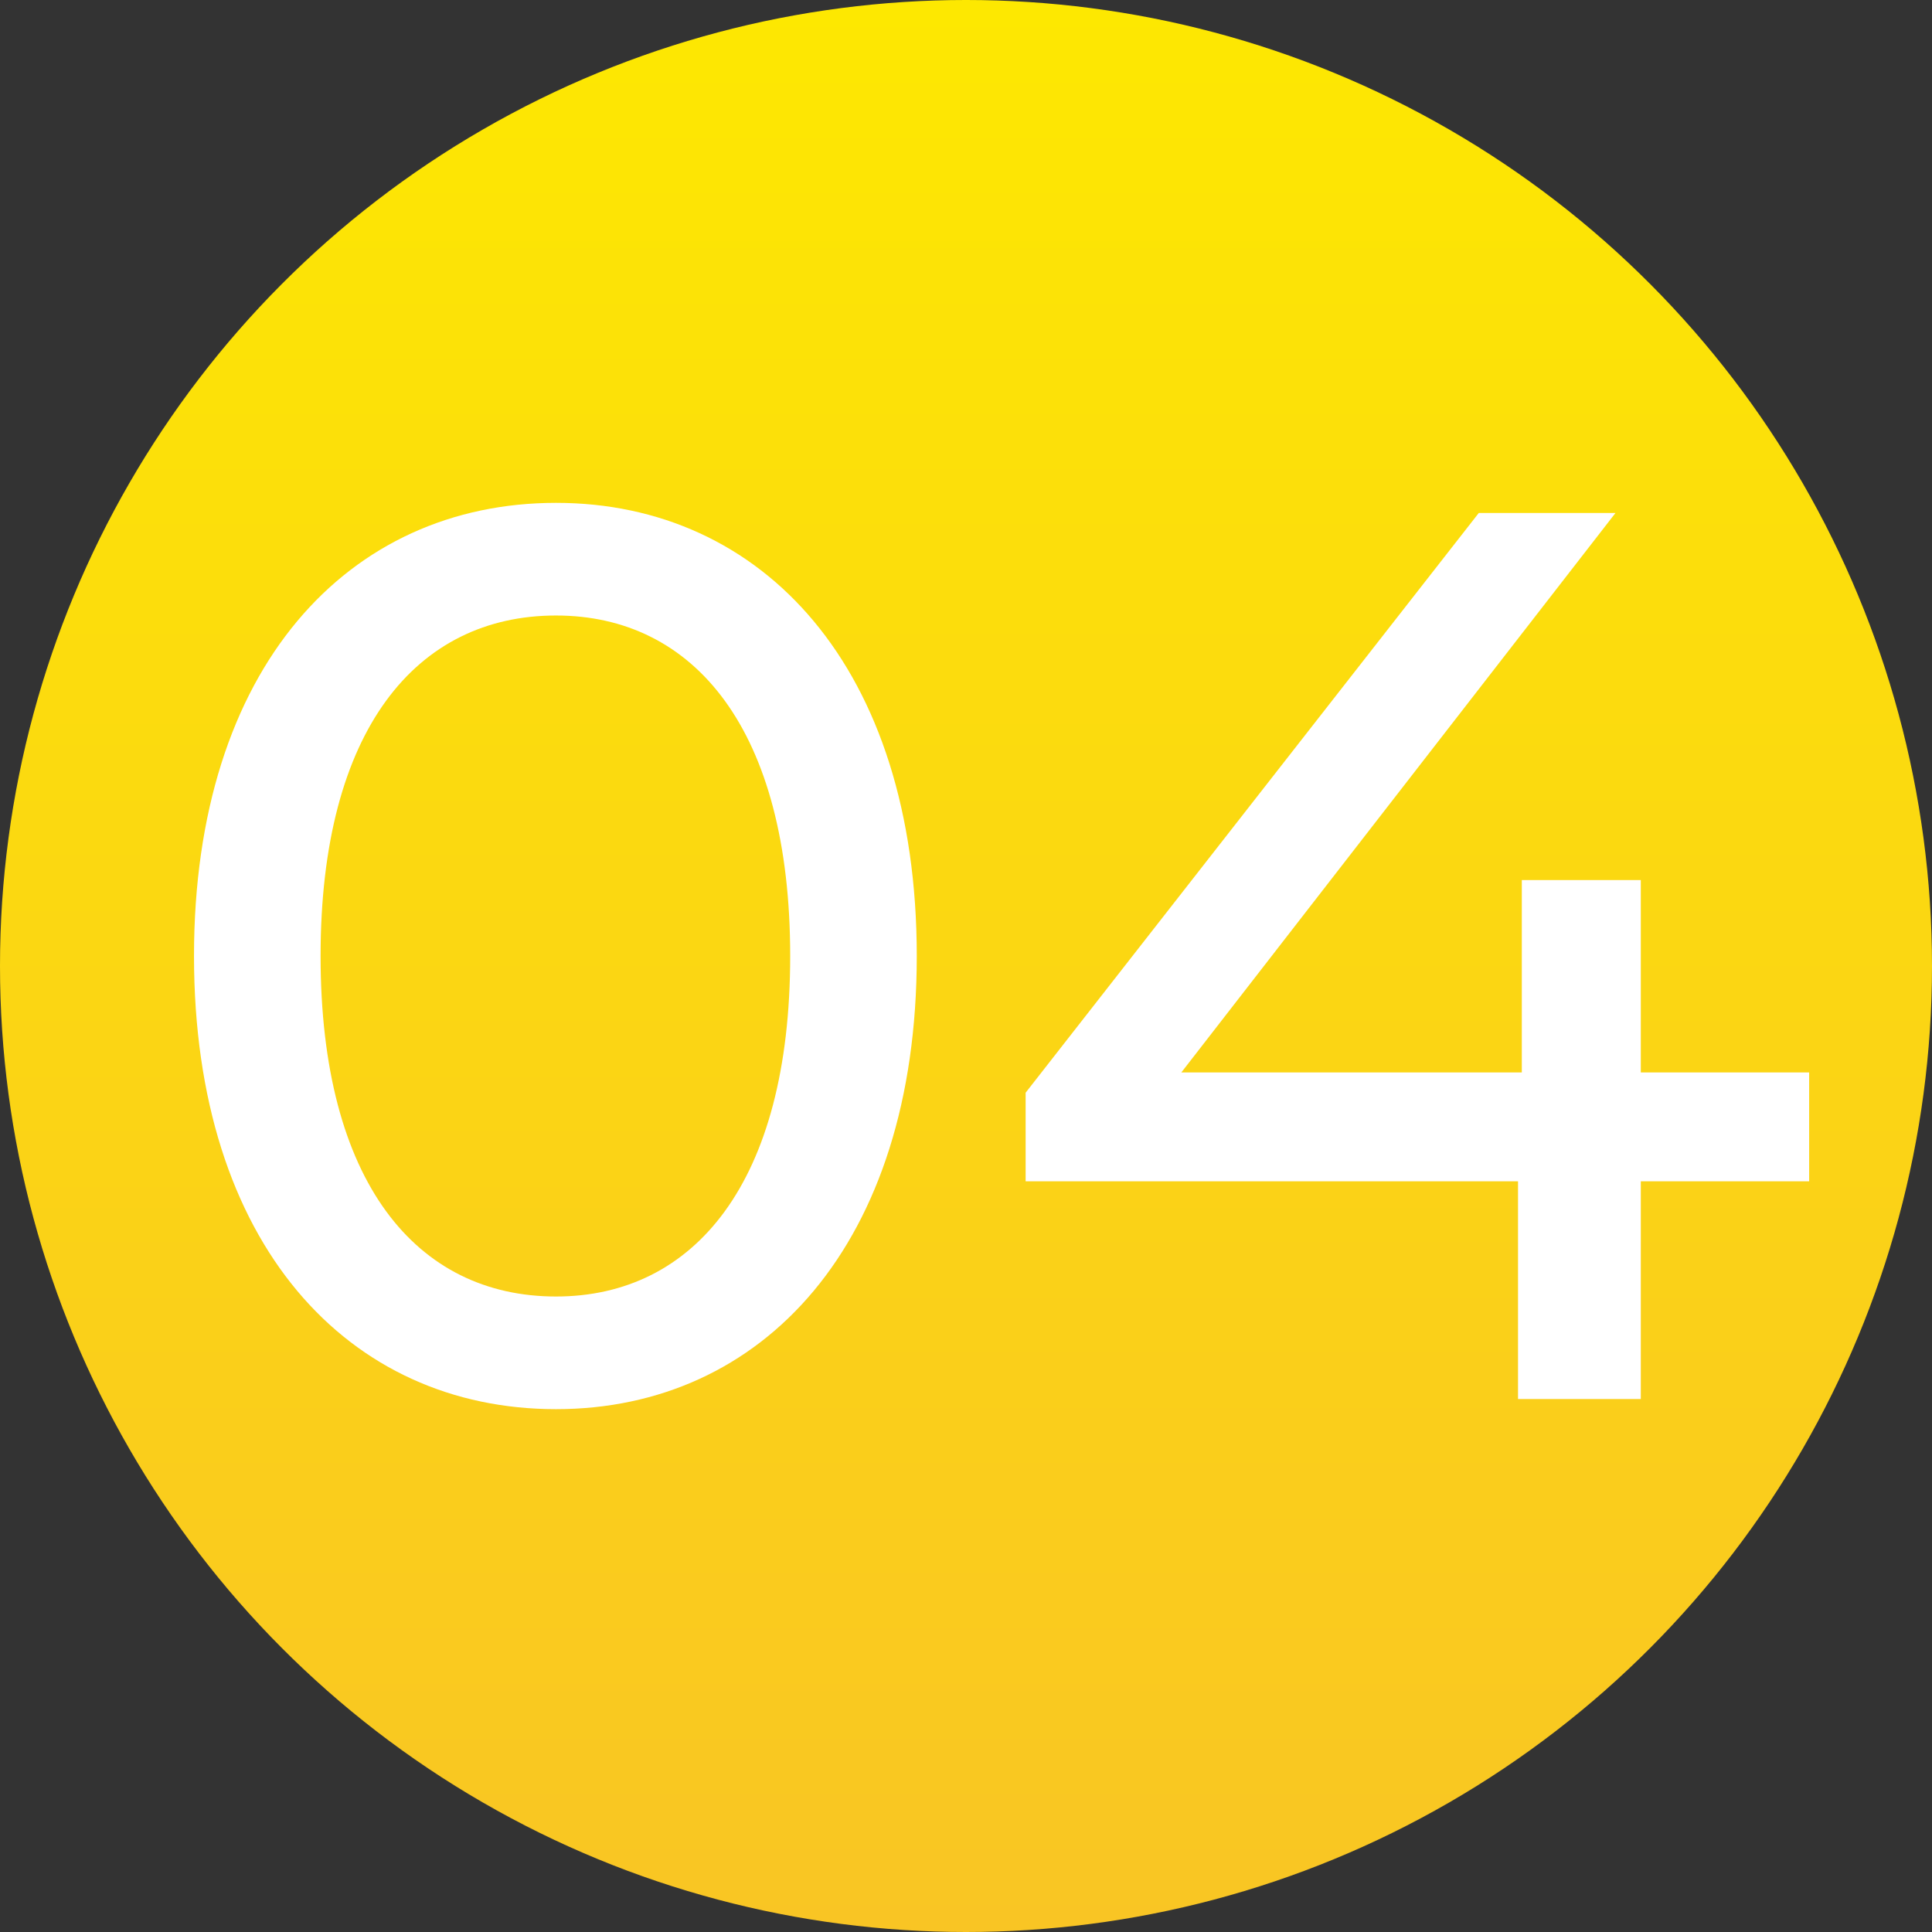
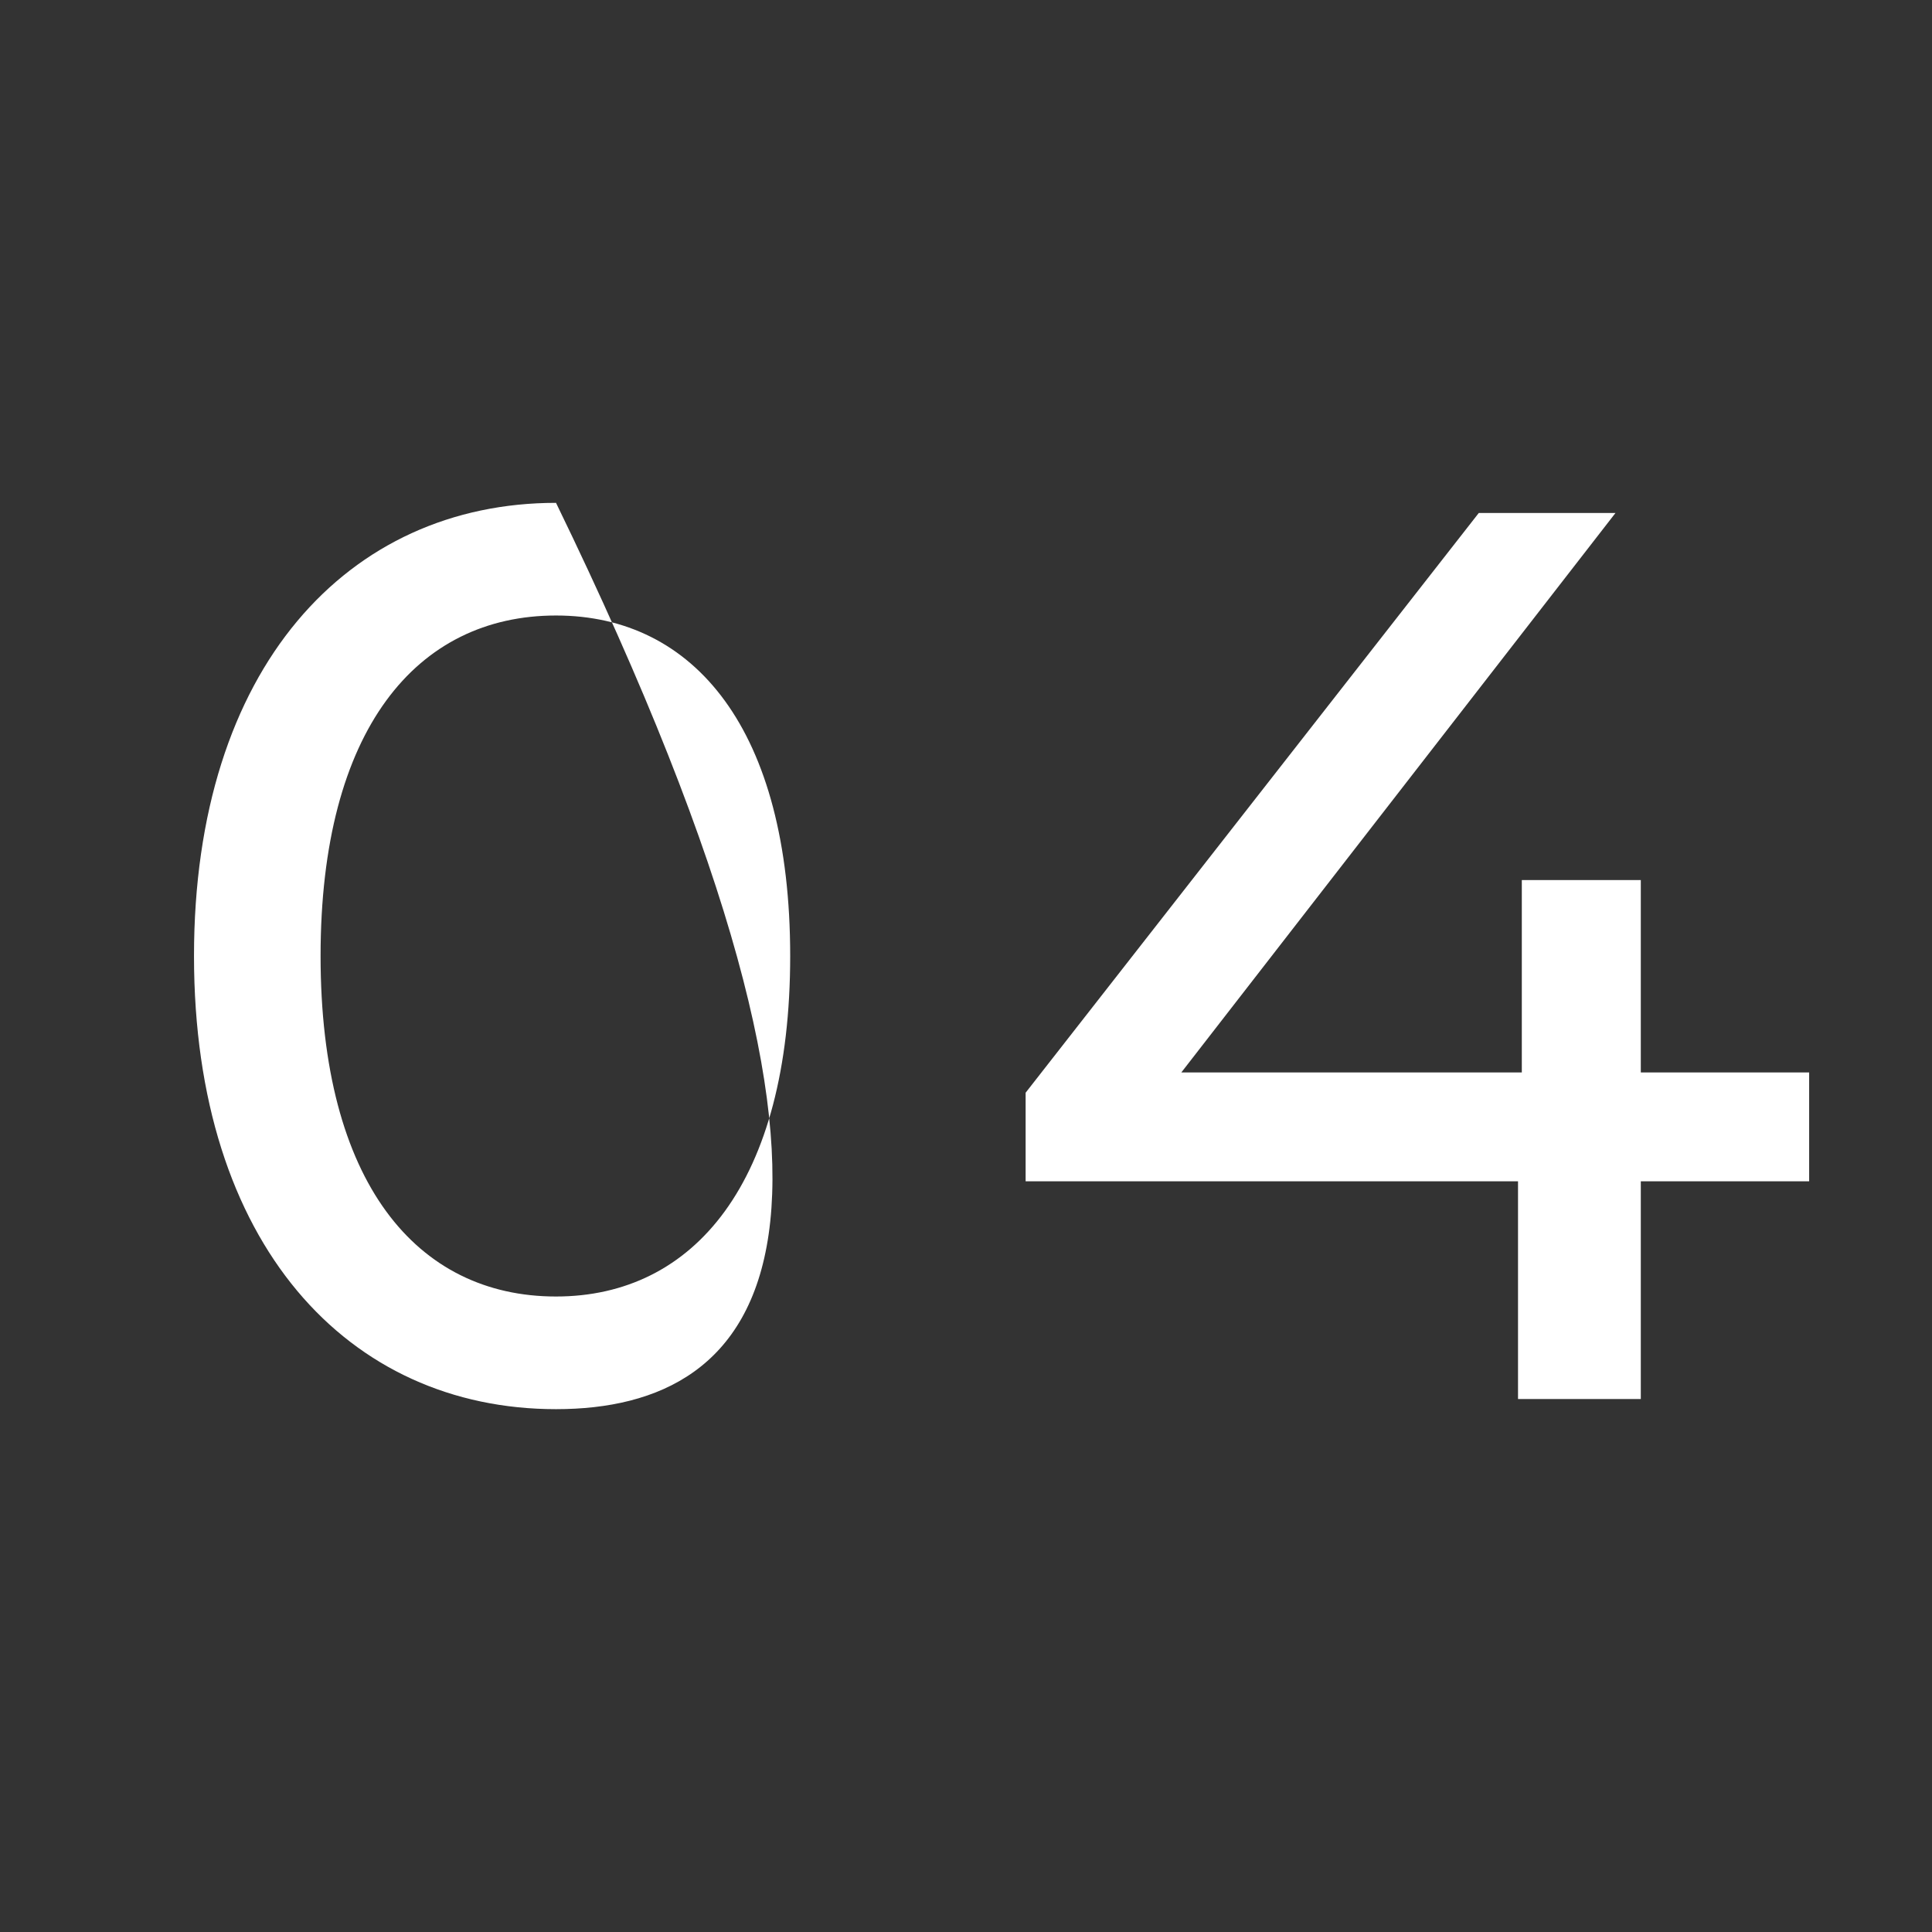
<svg xmlns="http://www.w3.org/2000/svg" width="29" height="29" viewBox="0 0 29 29" fill="none">
  <rect x="0" y="0" width="29" height="29" fill="#333333" stroke="none" />
-   <circle cx="14.5" cy="14.5" r="14.5" fill="url(#paint0_linear_11_33)" />
-   <path d="M8.346 21.152C5.23 21.152 2.912 18.682 2.912 14.35C2.912 10.018 5.23 7.548 8.346 7.548C11.443 7.548 13.761 10.018 13.761 14.35C13.761 18.682 11.443 21.152 8.346 21.152ZM8.346 19.461C10.417 19.461 11.861 17.751 11.861 14.35C11.861 10.949 10.417 9.239 8.346 9.239C6.256 9.239 4.812 10.949 4.812 14.35C4.812 17.751 6.256 19.461 8.346 19.461ZM27.156 16.098V17.732H24.629V21H22.786V17.732H15.395V16.402L22.197 7.7H24.249L17.732 16.098H22.843V13.21H24.629V16.098H27.156Z" fill="white" />
+   <path d="M8.346 21.152C5.23 21.152 2.912 18.682 2.912 14.35C2.912 10.018 5.23 7.548 8.346 7.548C13.761 18.682 11.443 21.152 8.346 21.152ZM8.346 19.461C10.417 19.461 11.861 17.751 11.861 14.35C11.861 10.949 10.417 9.239 8.346 9.239C6.256 9.239 4.812 10.949 4.812 14.35C4.812 17.751 6.256 19.461 8.346 19.461ZM27.156 16.098V17.732H24.629V21H22.786V17.732H15.395V16.402L22.197 7.7H24.249L17.732 16.098H22.843V13.21H24.629V16.098H27.156Z" fill="white" />
  <defs>
    <linearGradient id="paint0_linear_11_33" x1="14.41" y1="0" x2="14.41" y2="29" gradientUnits="userSpaceOnUse">
      <stop stop-color="#FDE801" />
      <stop offset="1" stop-color="#F9C524" />
    </linearGradient>
  </defs>
</svg>